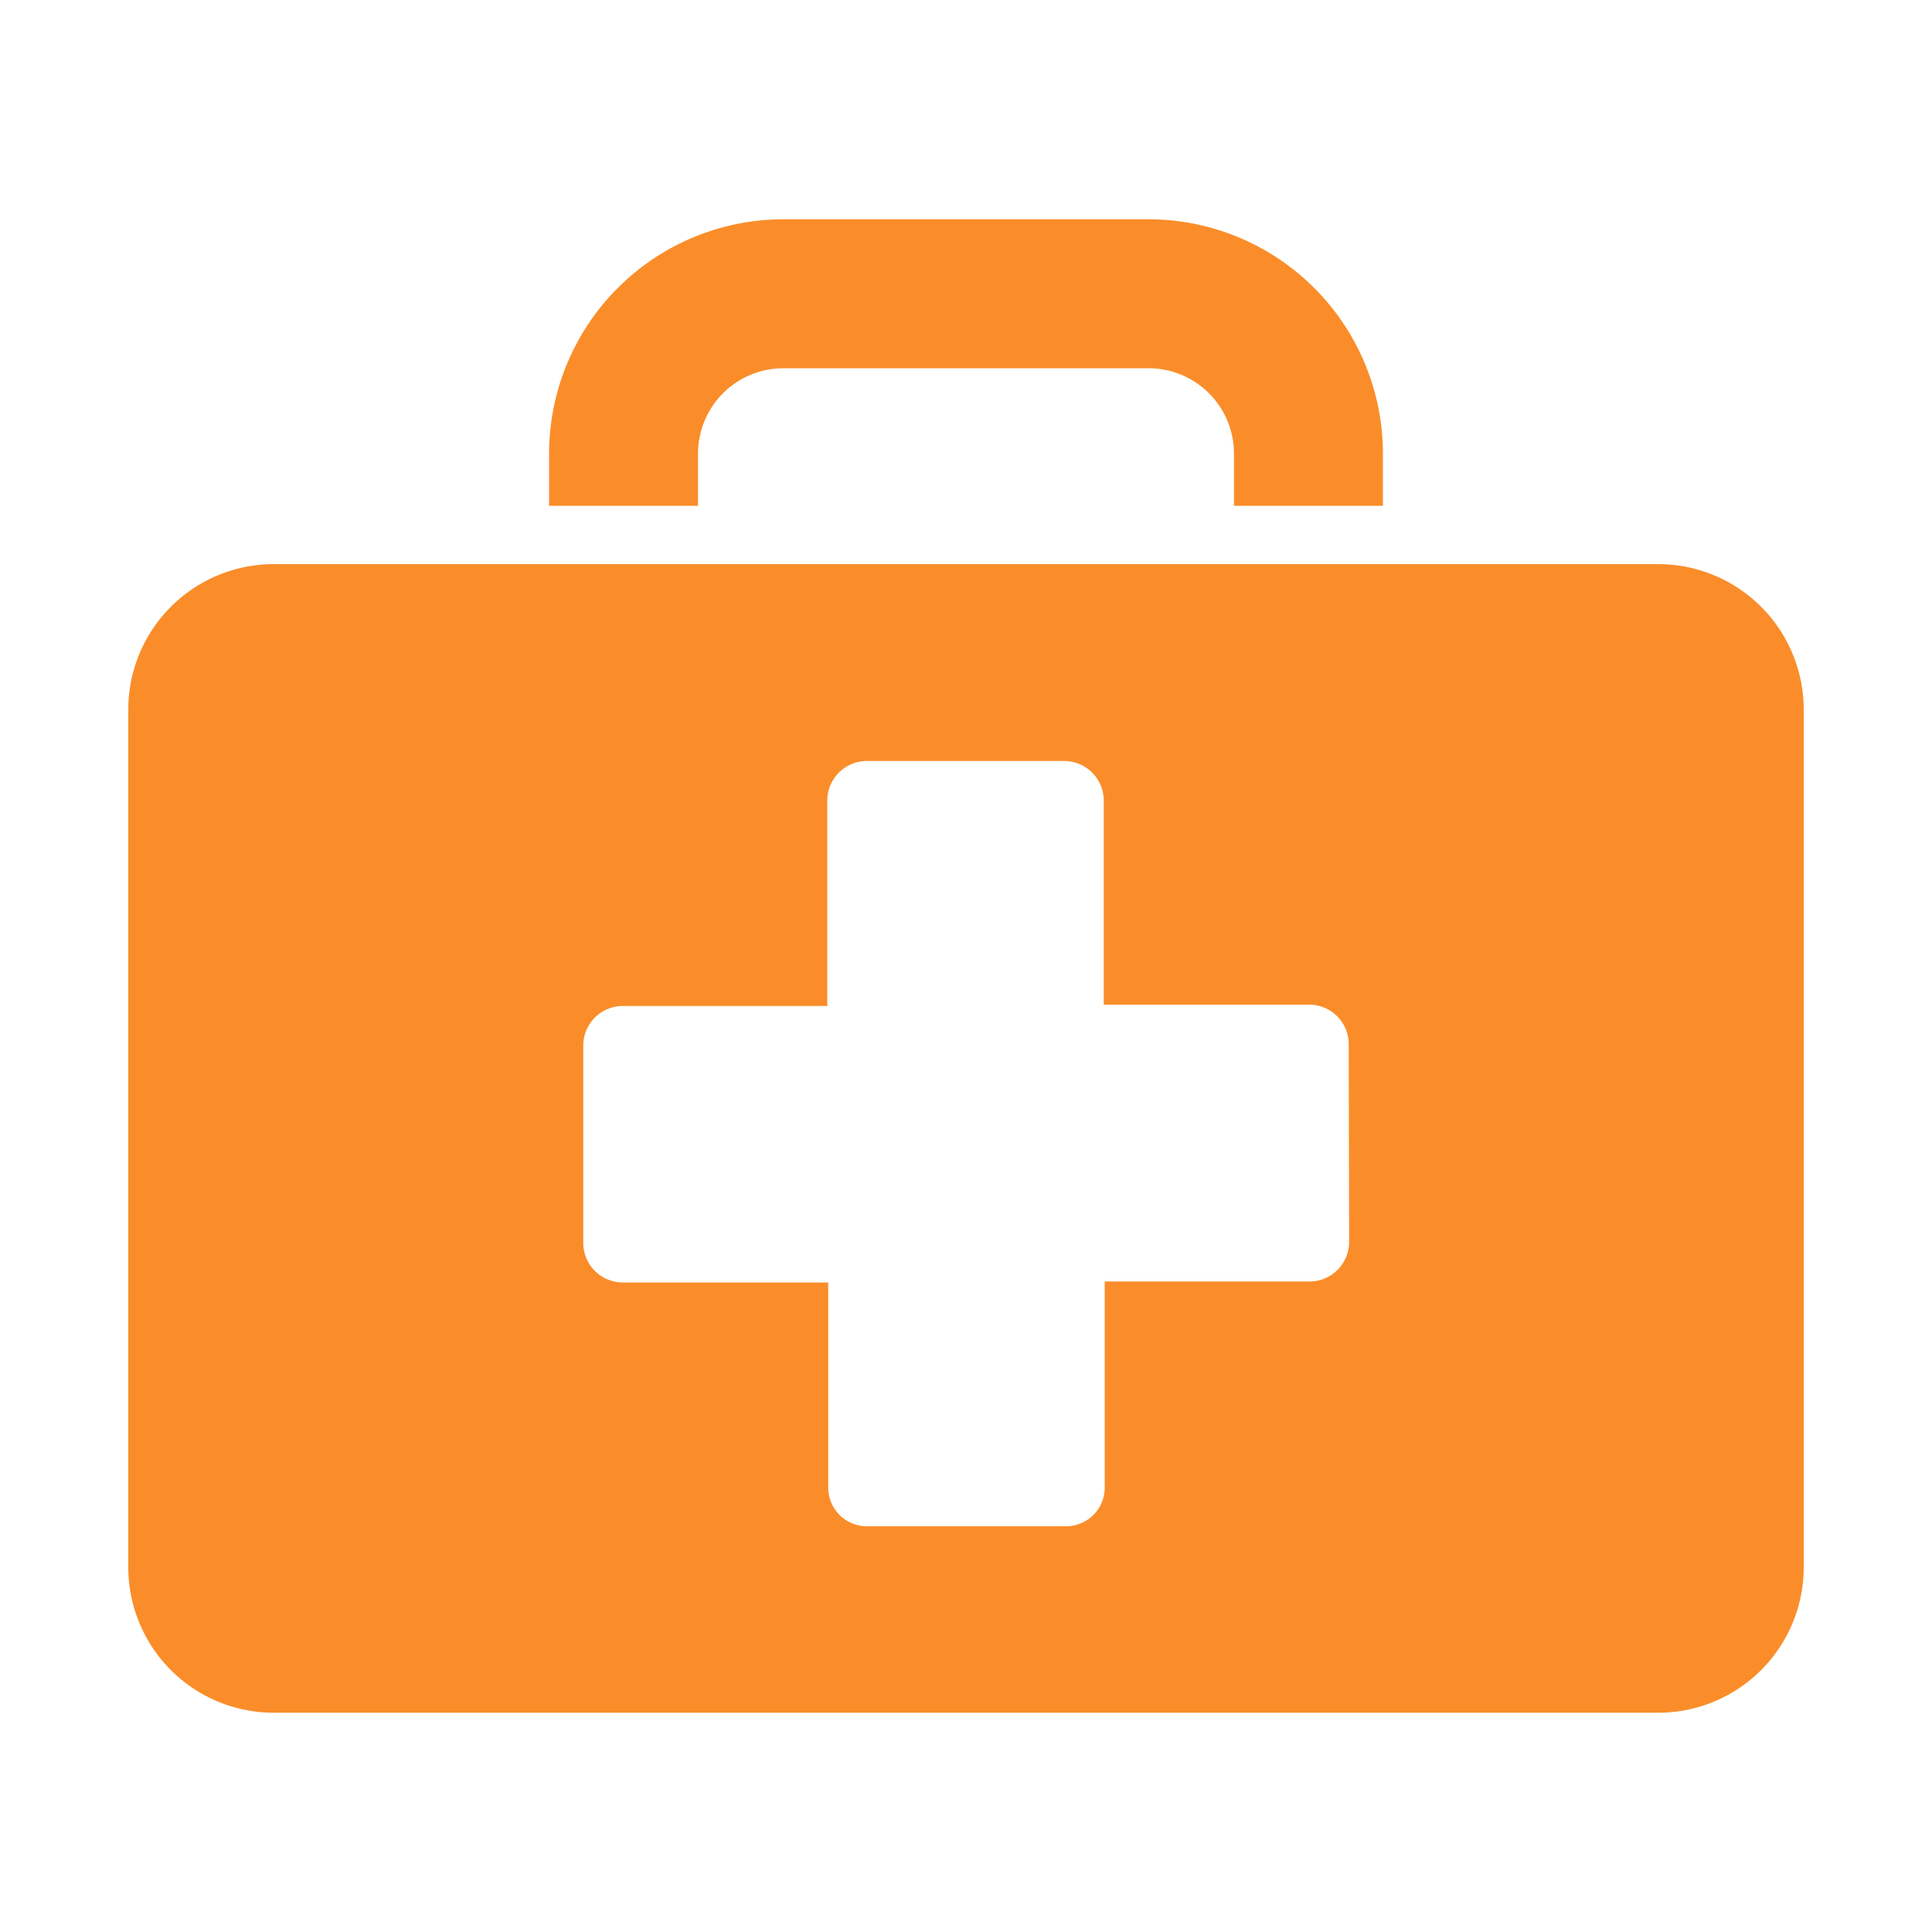
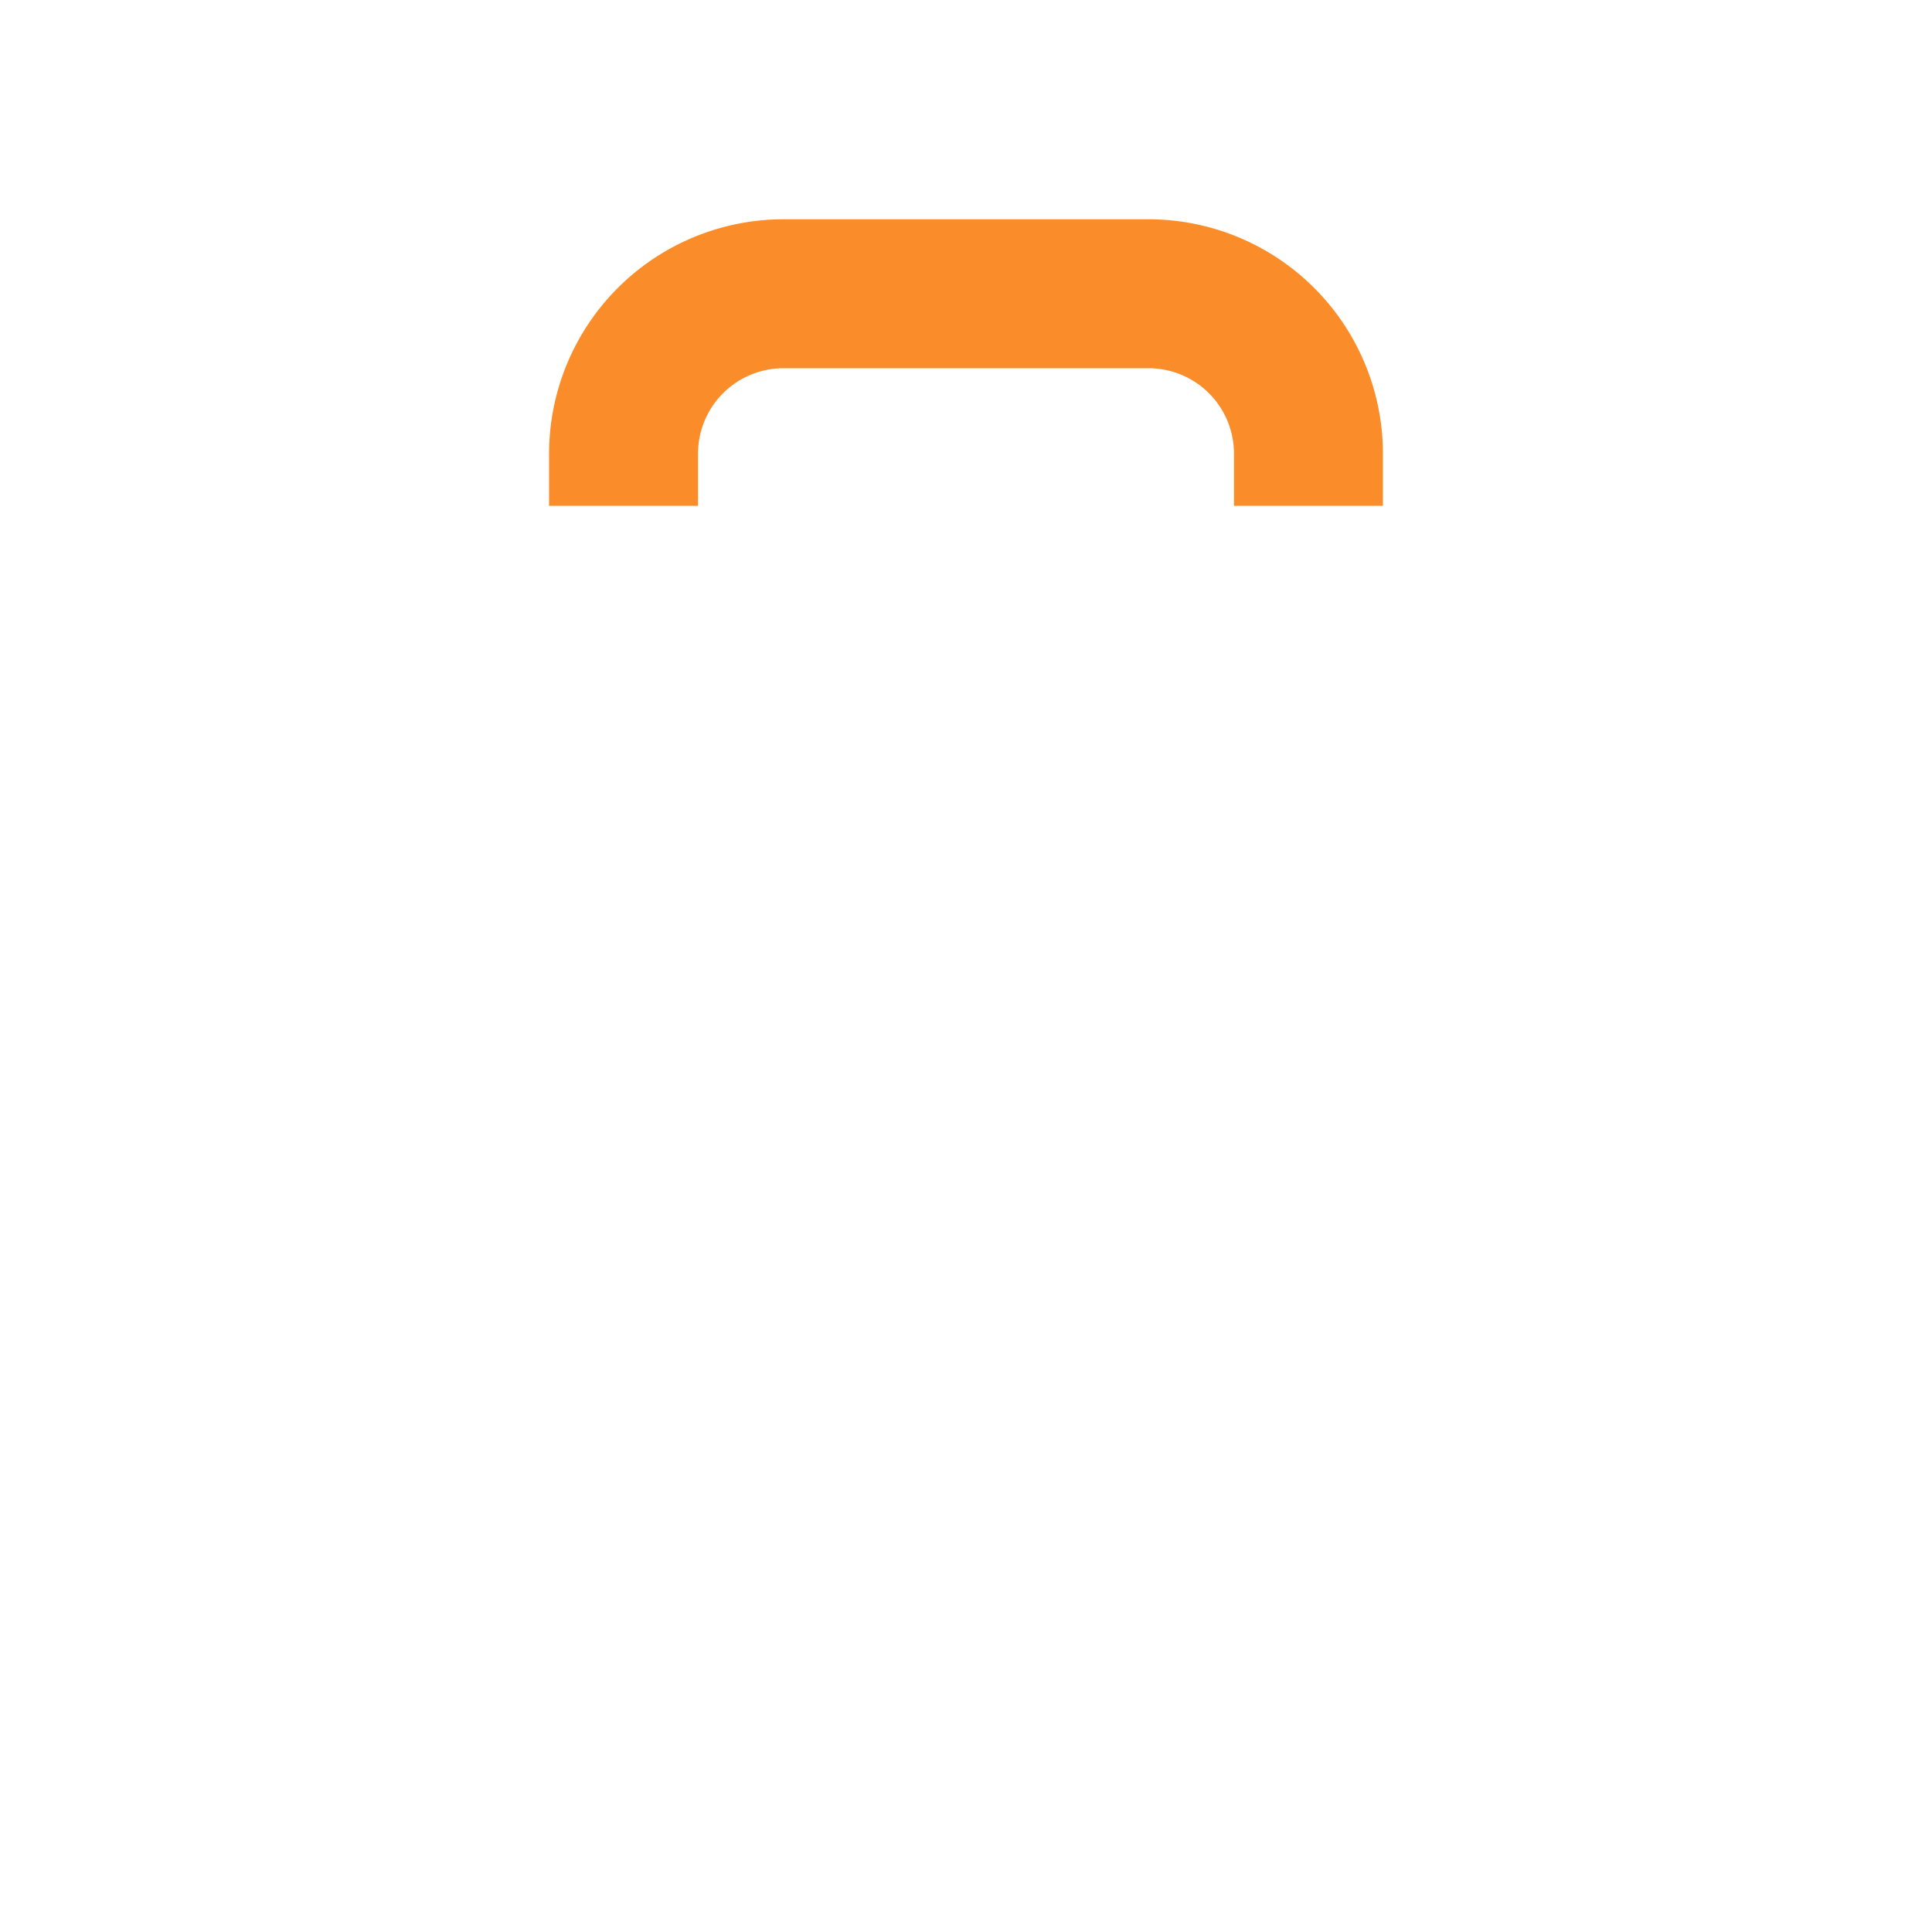
<svg xmlns="http://www.w3.org/2000/svg" id="Layer_1" data-name="Layer 1" viewBox="0 0 100 100">
  <defs>
    <style>.cls-1{fill:#fa8d29;}</style>
  </defs>
  <title>Icons-Orange</title>
-   <path class="cls-1" d="M85.83,29.2H14.17a7.53,7.53,0,0,0-7.53,7.52v44.4a7.53,7.53,0,0,0,7.53,7.53H85.83a7.53,7.53,0,0,0,7.53-7.53V36.72A7.53,7.53,0,0,0,85.83,29.2Zm-16,35.13a2.05,2.05,0,0,1-2,2H57.18V77a2,2,0,0,1-2,2H44.87a2,2,0,0,1-2-2V66.38H32.19a2.05,2.05,0,0,1-2-2V54.07a2.05,2.05,0,0,1,2-2H42.82V41.39a2.05,2.05,0,0,1,2-2H55.13a2.05,2.05,0,0,1,2,2V52H67.81a2.05,2.05,0,0,1,2,2Z" />
  <path class="cls-1" d="M36.13,23.48a4.42,4.42,0,0,1,4.42-4.42h18.9a4.42,4.42,0,0,1,4.42,4.42v2.7h7.71v-2.7A12.14,12.14,0,0,0,59.45,11.35H40.55A12.14,12.14,0,0,0,28.42,23.48v2.7h7.71Z" />
</svg>